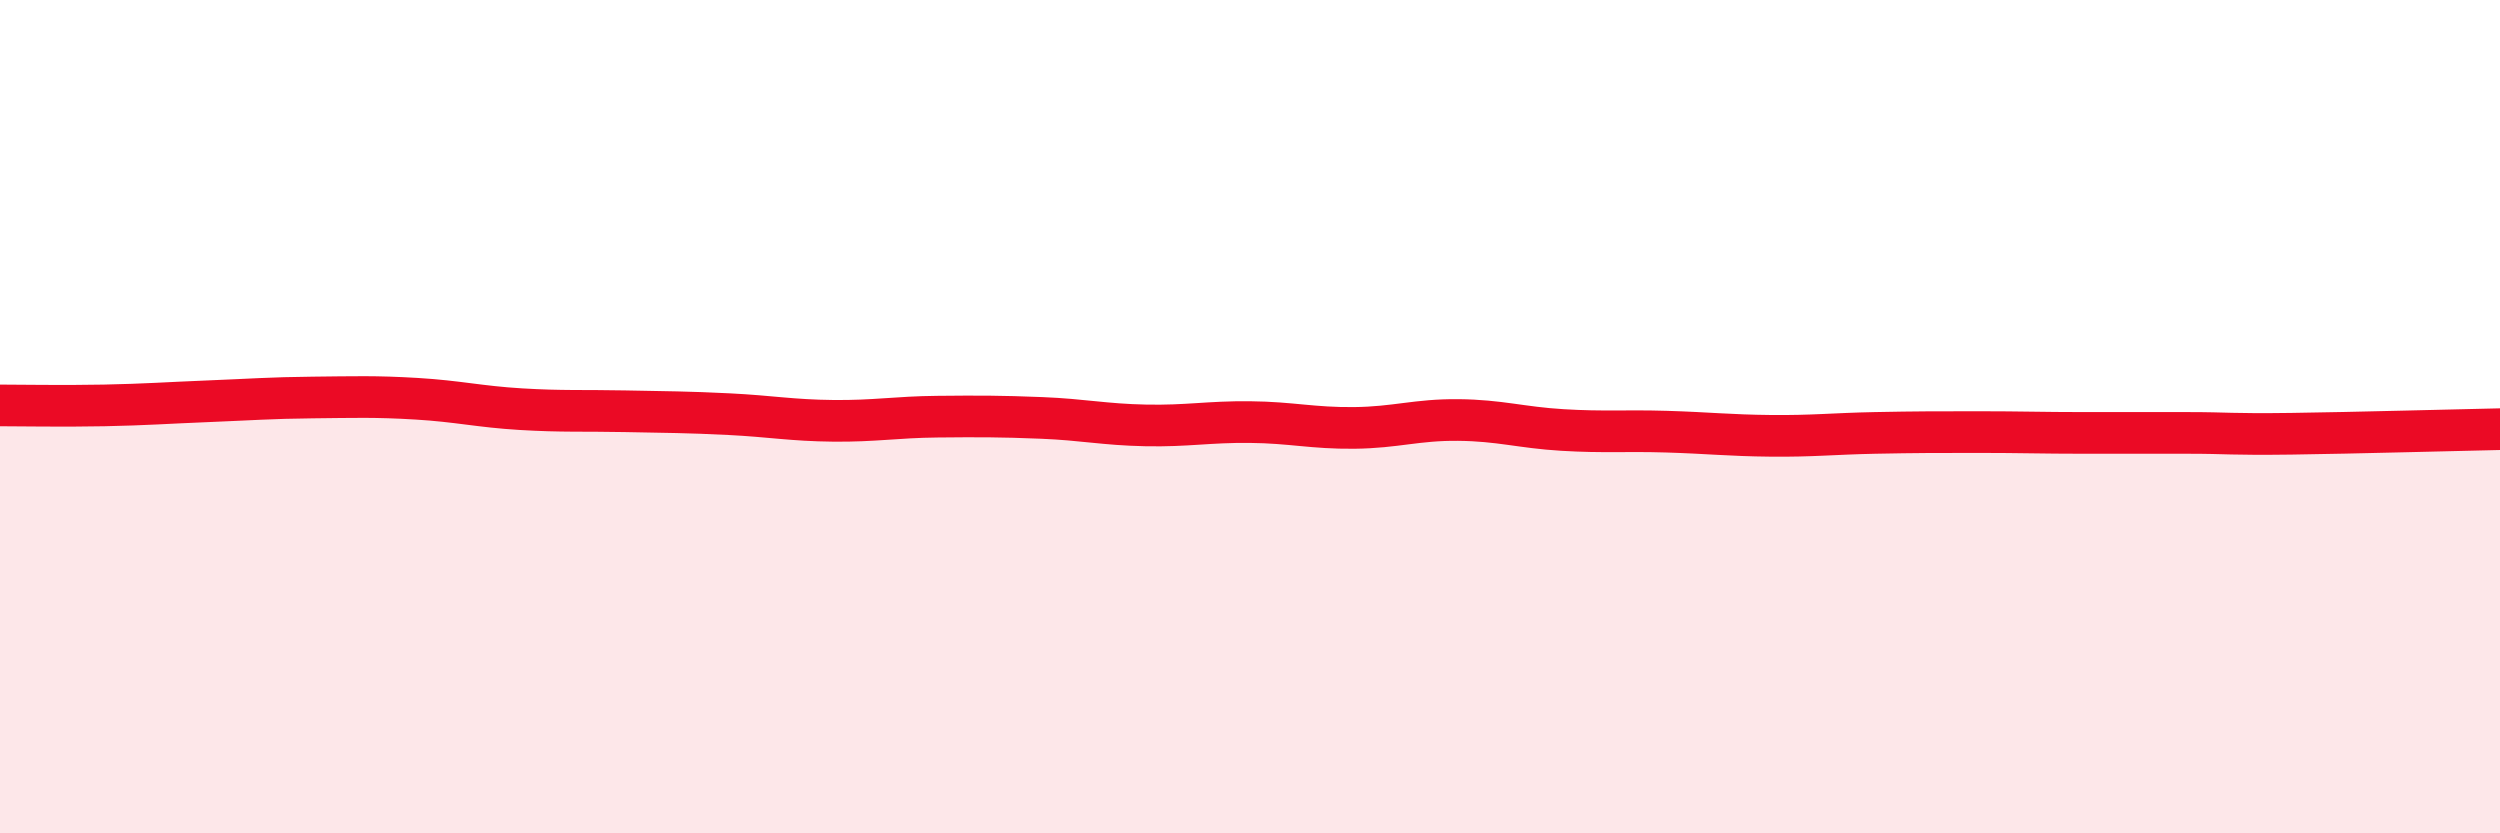
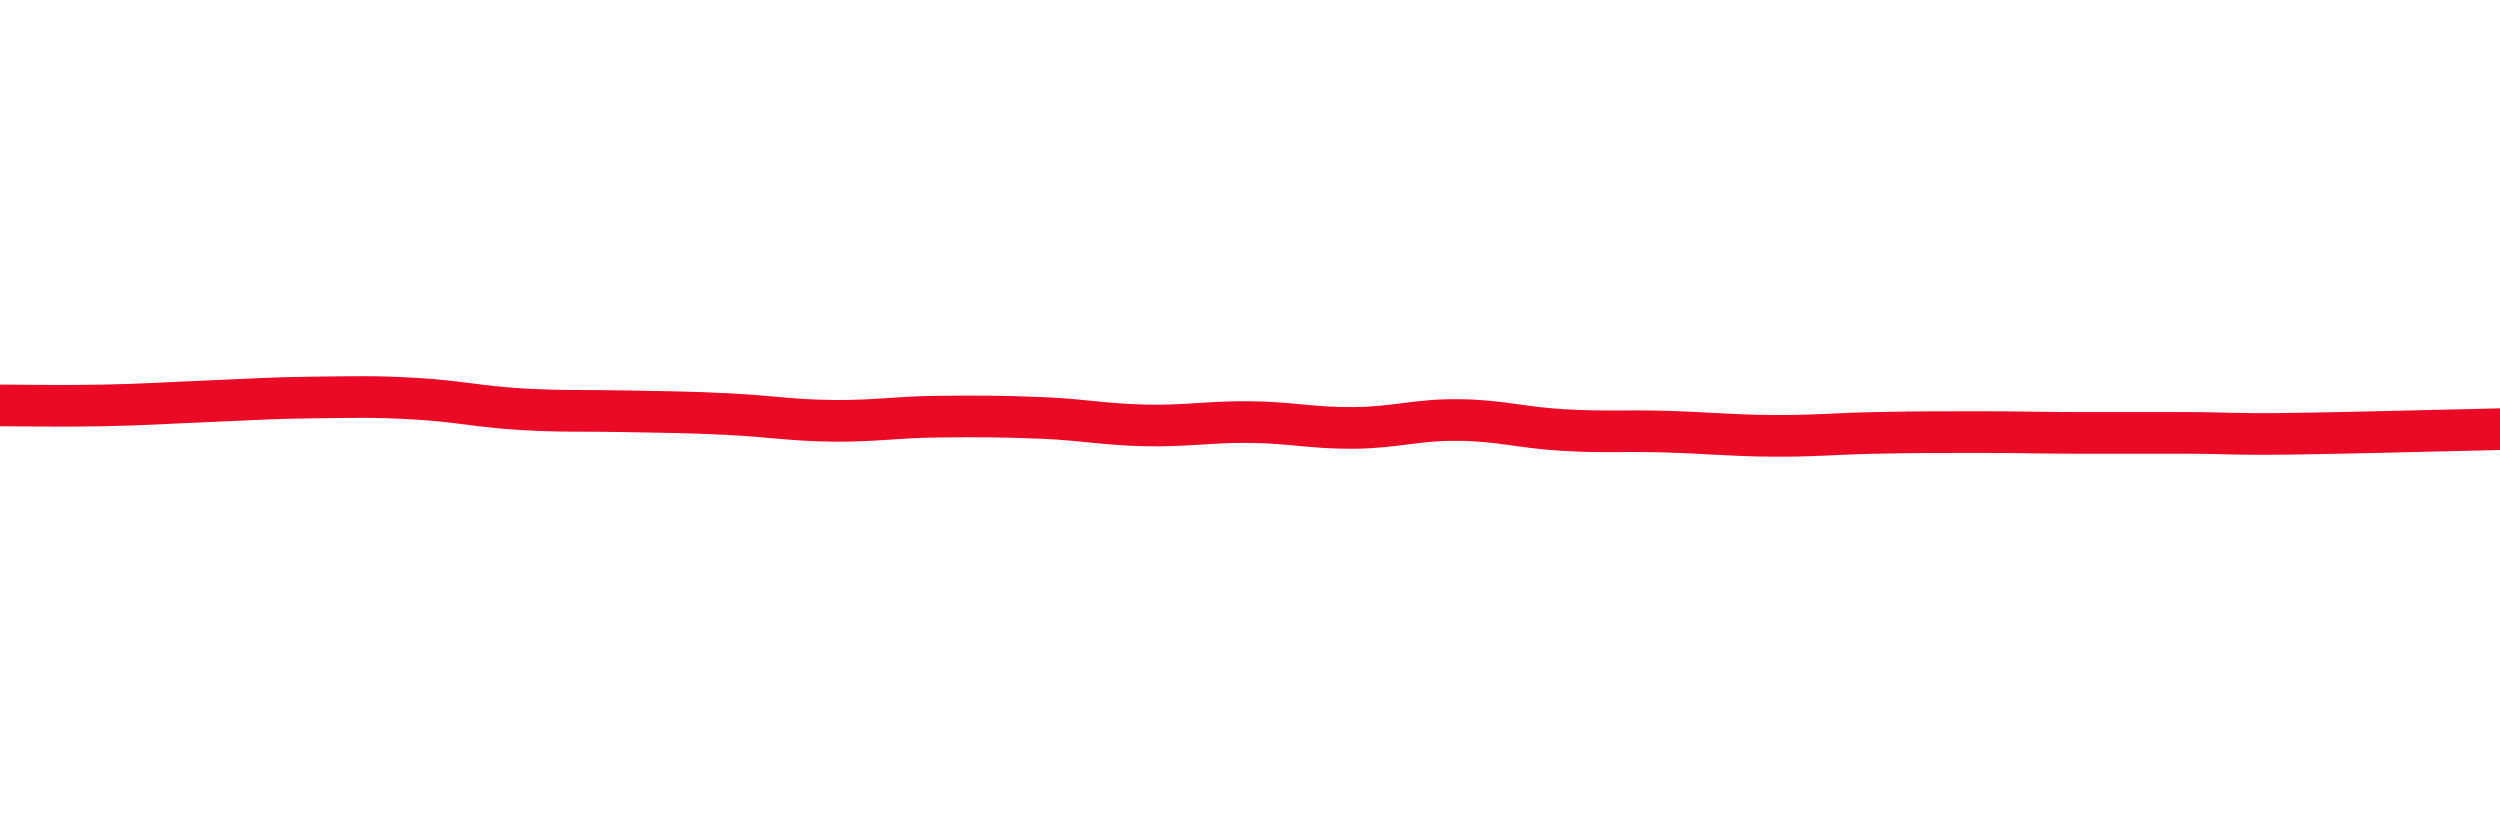
<svg xmlns="http://www.w3.org/2000/svg" width="60" height="20" viewBox="0 0 60 20">
-   <path d="M 0,9.73 C 0.5,9.73 1.5,9.75 2.5,9.73 C 3.5,9.71 4,9.67 5,9.63 C 6,9.59 6.5,9.55 7.5,9.54 C 8.5,9.53 9,9.51 10,9.57 C 11,9.63 11.5,9.76 12.5,9.82 C 13.5,9.88 14,9.85 15,9.87 C 16,9.89 16.5,9.89 17.5,9.94 C 18.5,9.99 19,10.09 20,10.1 C 21,10.11 21.5,10.01 22.5,10 C 23.5,9.99 24,9.99 25,10.03 C 26,10.07 26.5,10.19 27.5,10.21 C 28.5,10.23 29,10.12 30,10.13 C 31,10.14 31.5,10.28 32.5,10.27 C 33.5,10.26 34,10.07 35,10.08 C 36,10.09 36.5,10.26 37.5,10.32 C 38.5,10.38 39,10.33 40,10.36 C 41,10.39 41.5,10.45 42.5,10.46 C 43.5,10.47 44,10.41 45,10.39 C 46,10.37 46.5,10.37 47.5,10.37 C 48.5,10.37 49,10.39 50,10.39 C 51,10.39 51.5,10.39 52.5,10.39 C 53.5,10.39 53.5,10.43 55,10.41 C 56.5,10.39 59,10.32 60,10.3L60 20L0 20Z" fill="#EB0A25" opacity="0.1" stroke-linecap="round" stroke-linejoin="round" />
  <path d="M 0,9.73 C 0.5,9.73 1.5,9.75 2.5,9.73 C 3.5,9.71 4,9.67 5,9.63 C 6,9.59 6.5,9.55 7.5,9.54 C 8.5,9.53 9,9.51 10,9.57 C 11,9.63 11.5,9.76 12.5,9.82 C 13.5,9.88 14,9.85 15,9.87 C 16,9.89 16.5,9.89 17.5,9.94 C 18.5,9.99 19,10.09 20,10.1 C 21,10.11 21.5,10.01 22.5,10 C 23.5,9.99 24,9.99 25,10.03 C 26,10.07 26.5,10.19 27.5,10.21 C 28.5,10.23 29,10.12 30,10.13 C 31,10.14 31.5,10.28 32.5,10.27 C 33.5,10.26 34,10.07 35,10.08 C 36,10.09 36.5,10.26 37.5,10.32 C 38.5,10.38 39,10.33 40,10.36 C 41,10.39 41.5,10.45 42.5,10.46 C 43.5,10.47 44,10.41 45,10.39 C 46,10.37 46.5,10.37 47.5,10.37 C 48.5,10.37 49,10.39 50,10.39 C 51,10.39 51.5,10.39 52.5,10.39 C 53.5,10.39 53.5,10.43 55,10.41 C 56.5,10.39 59,10.32 60,10.3" stroke="#EB0A25" stroke-width="1" fill="none" stroke-linecap="round" stroke-linejoin="round" />
</svg>